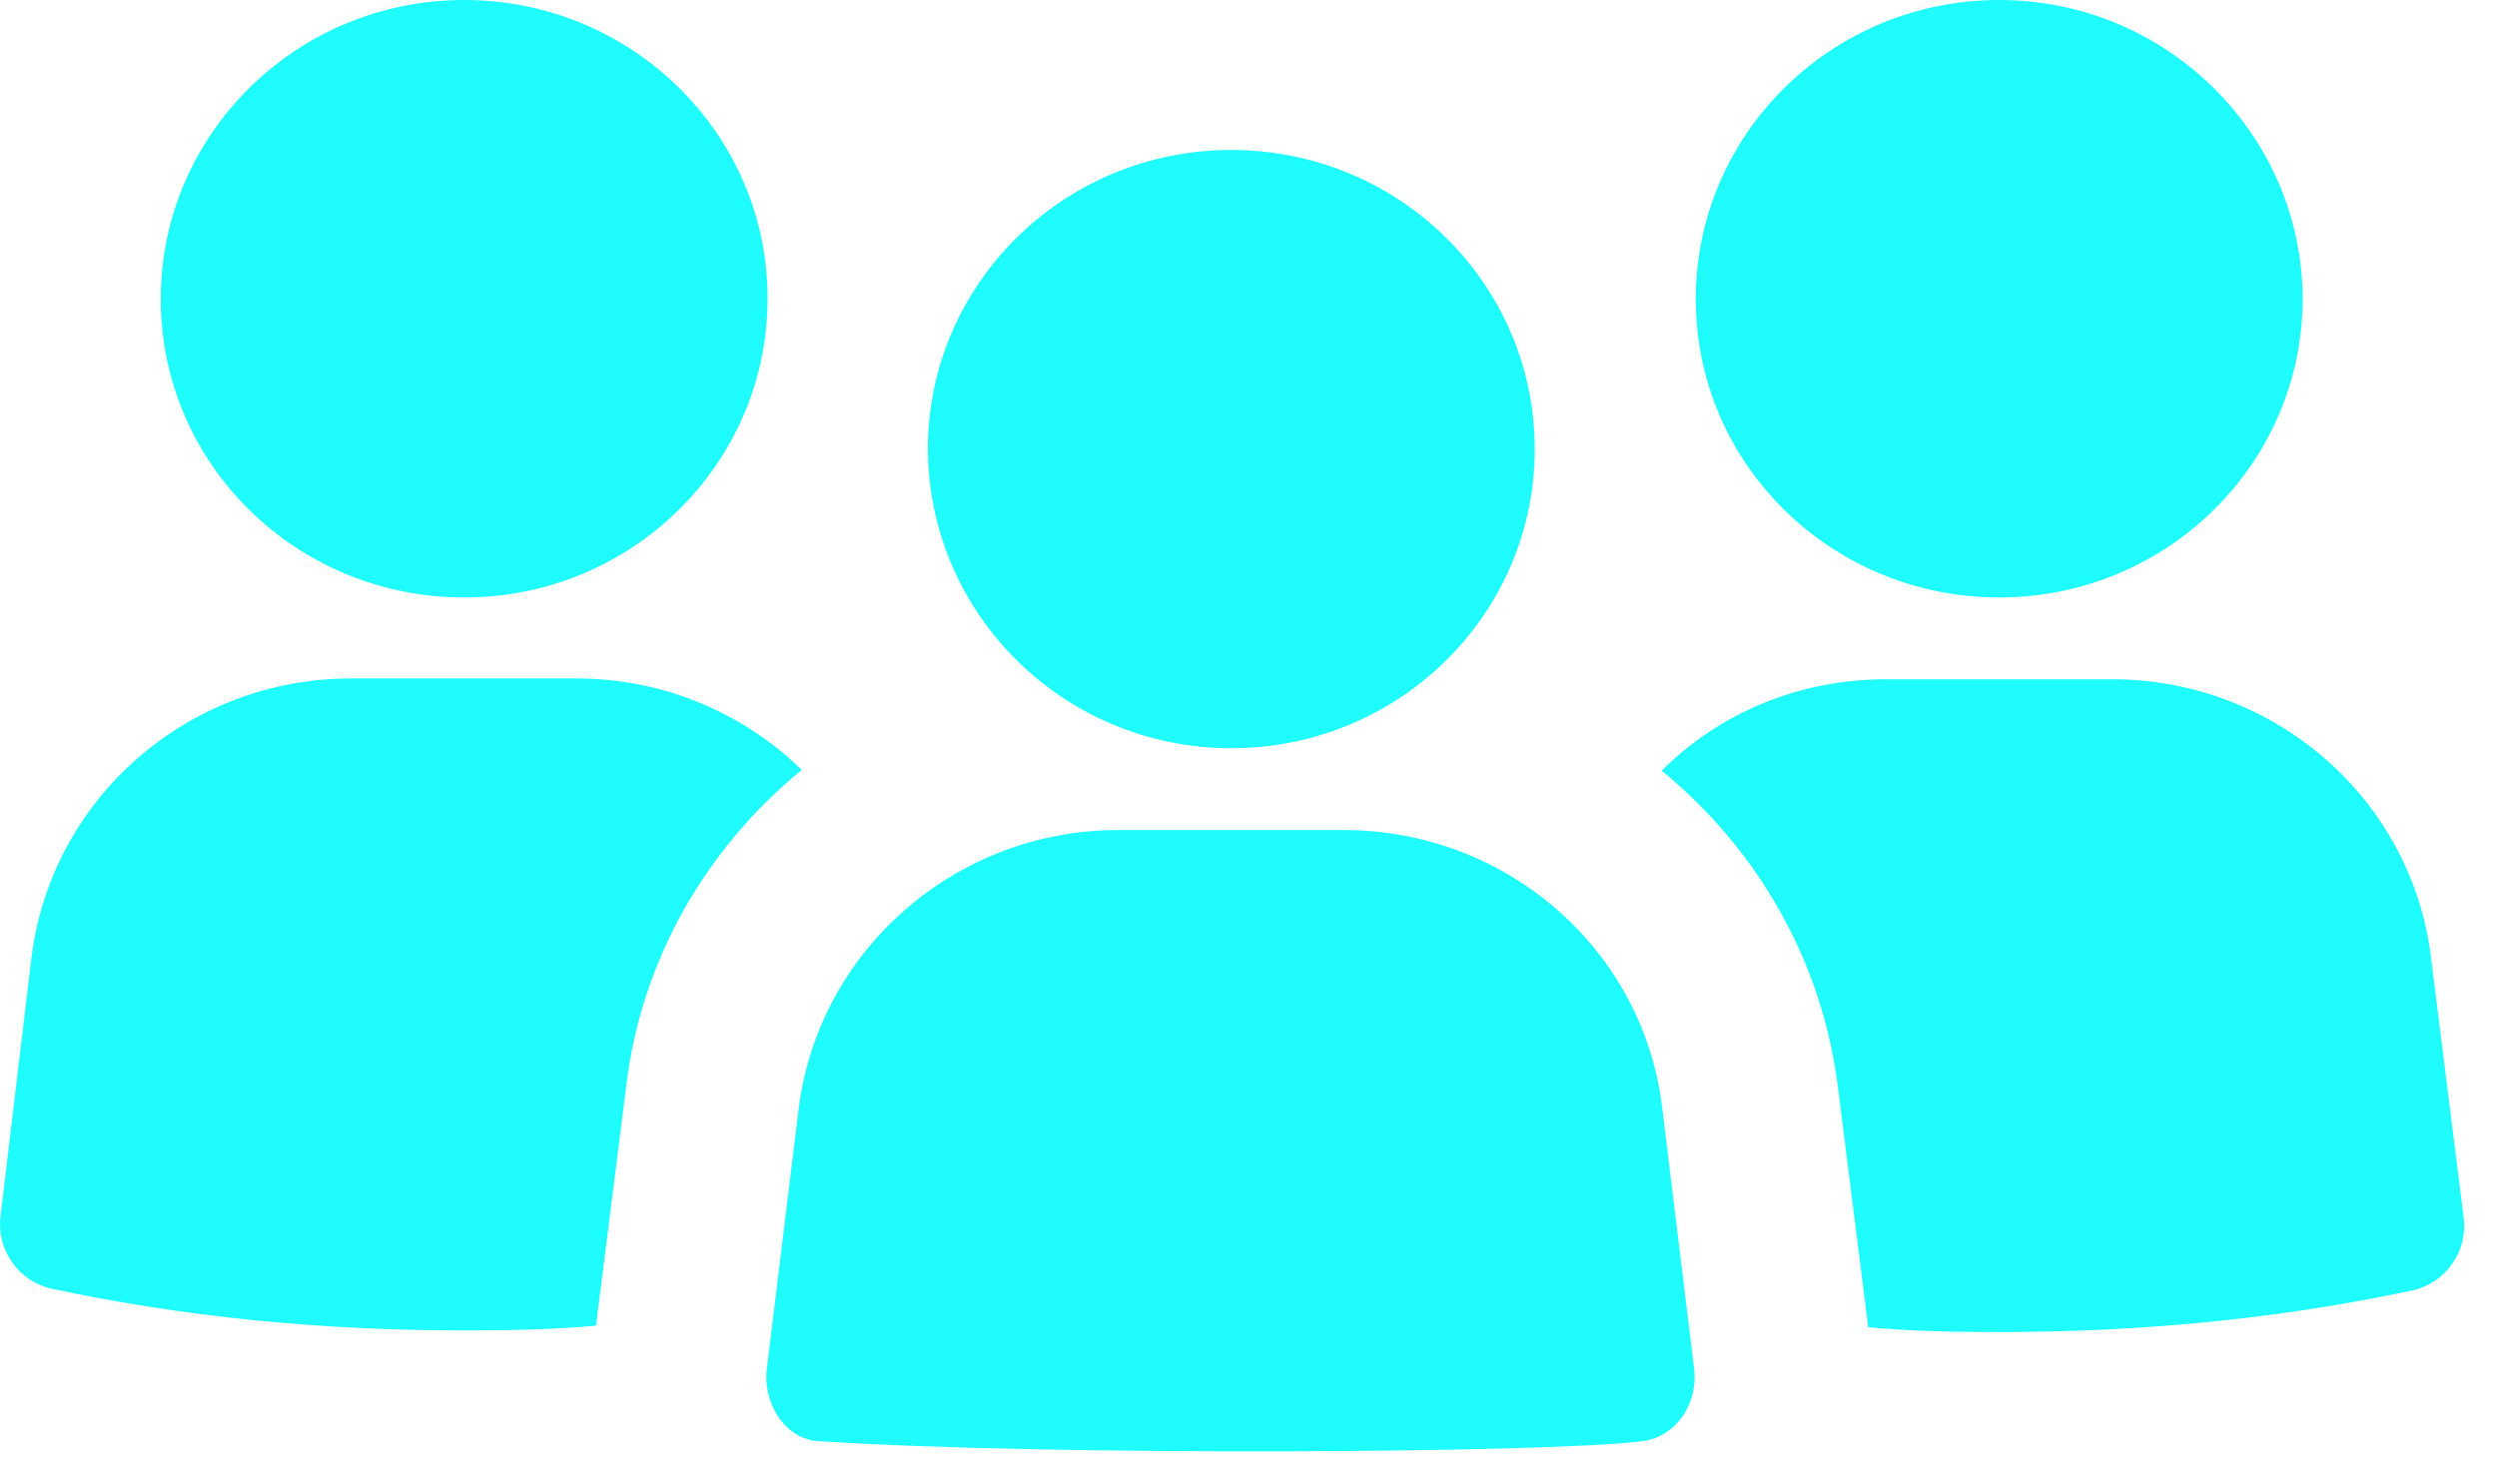
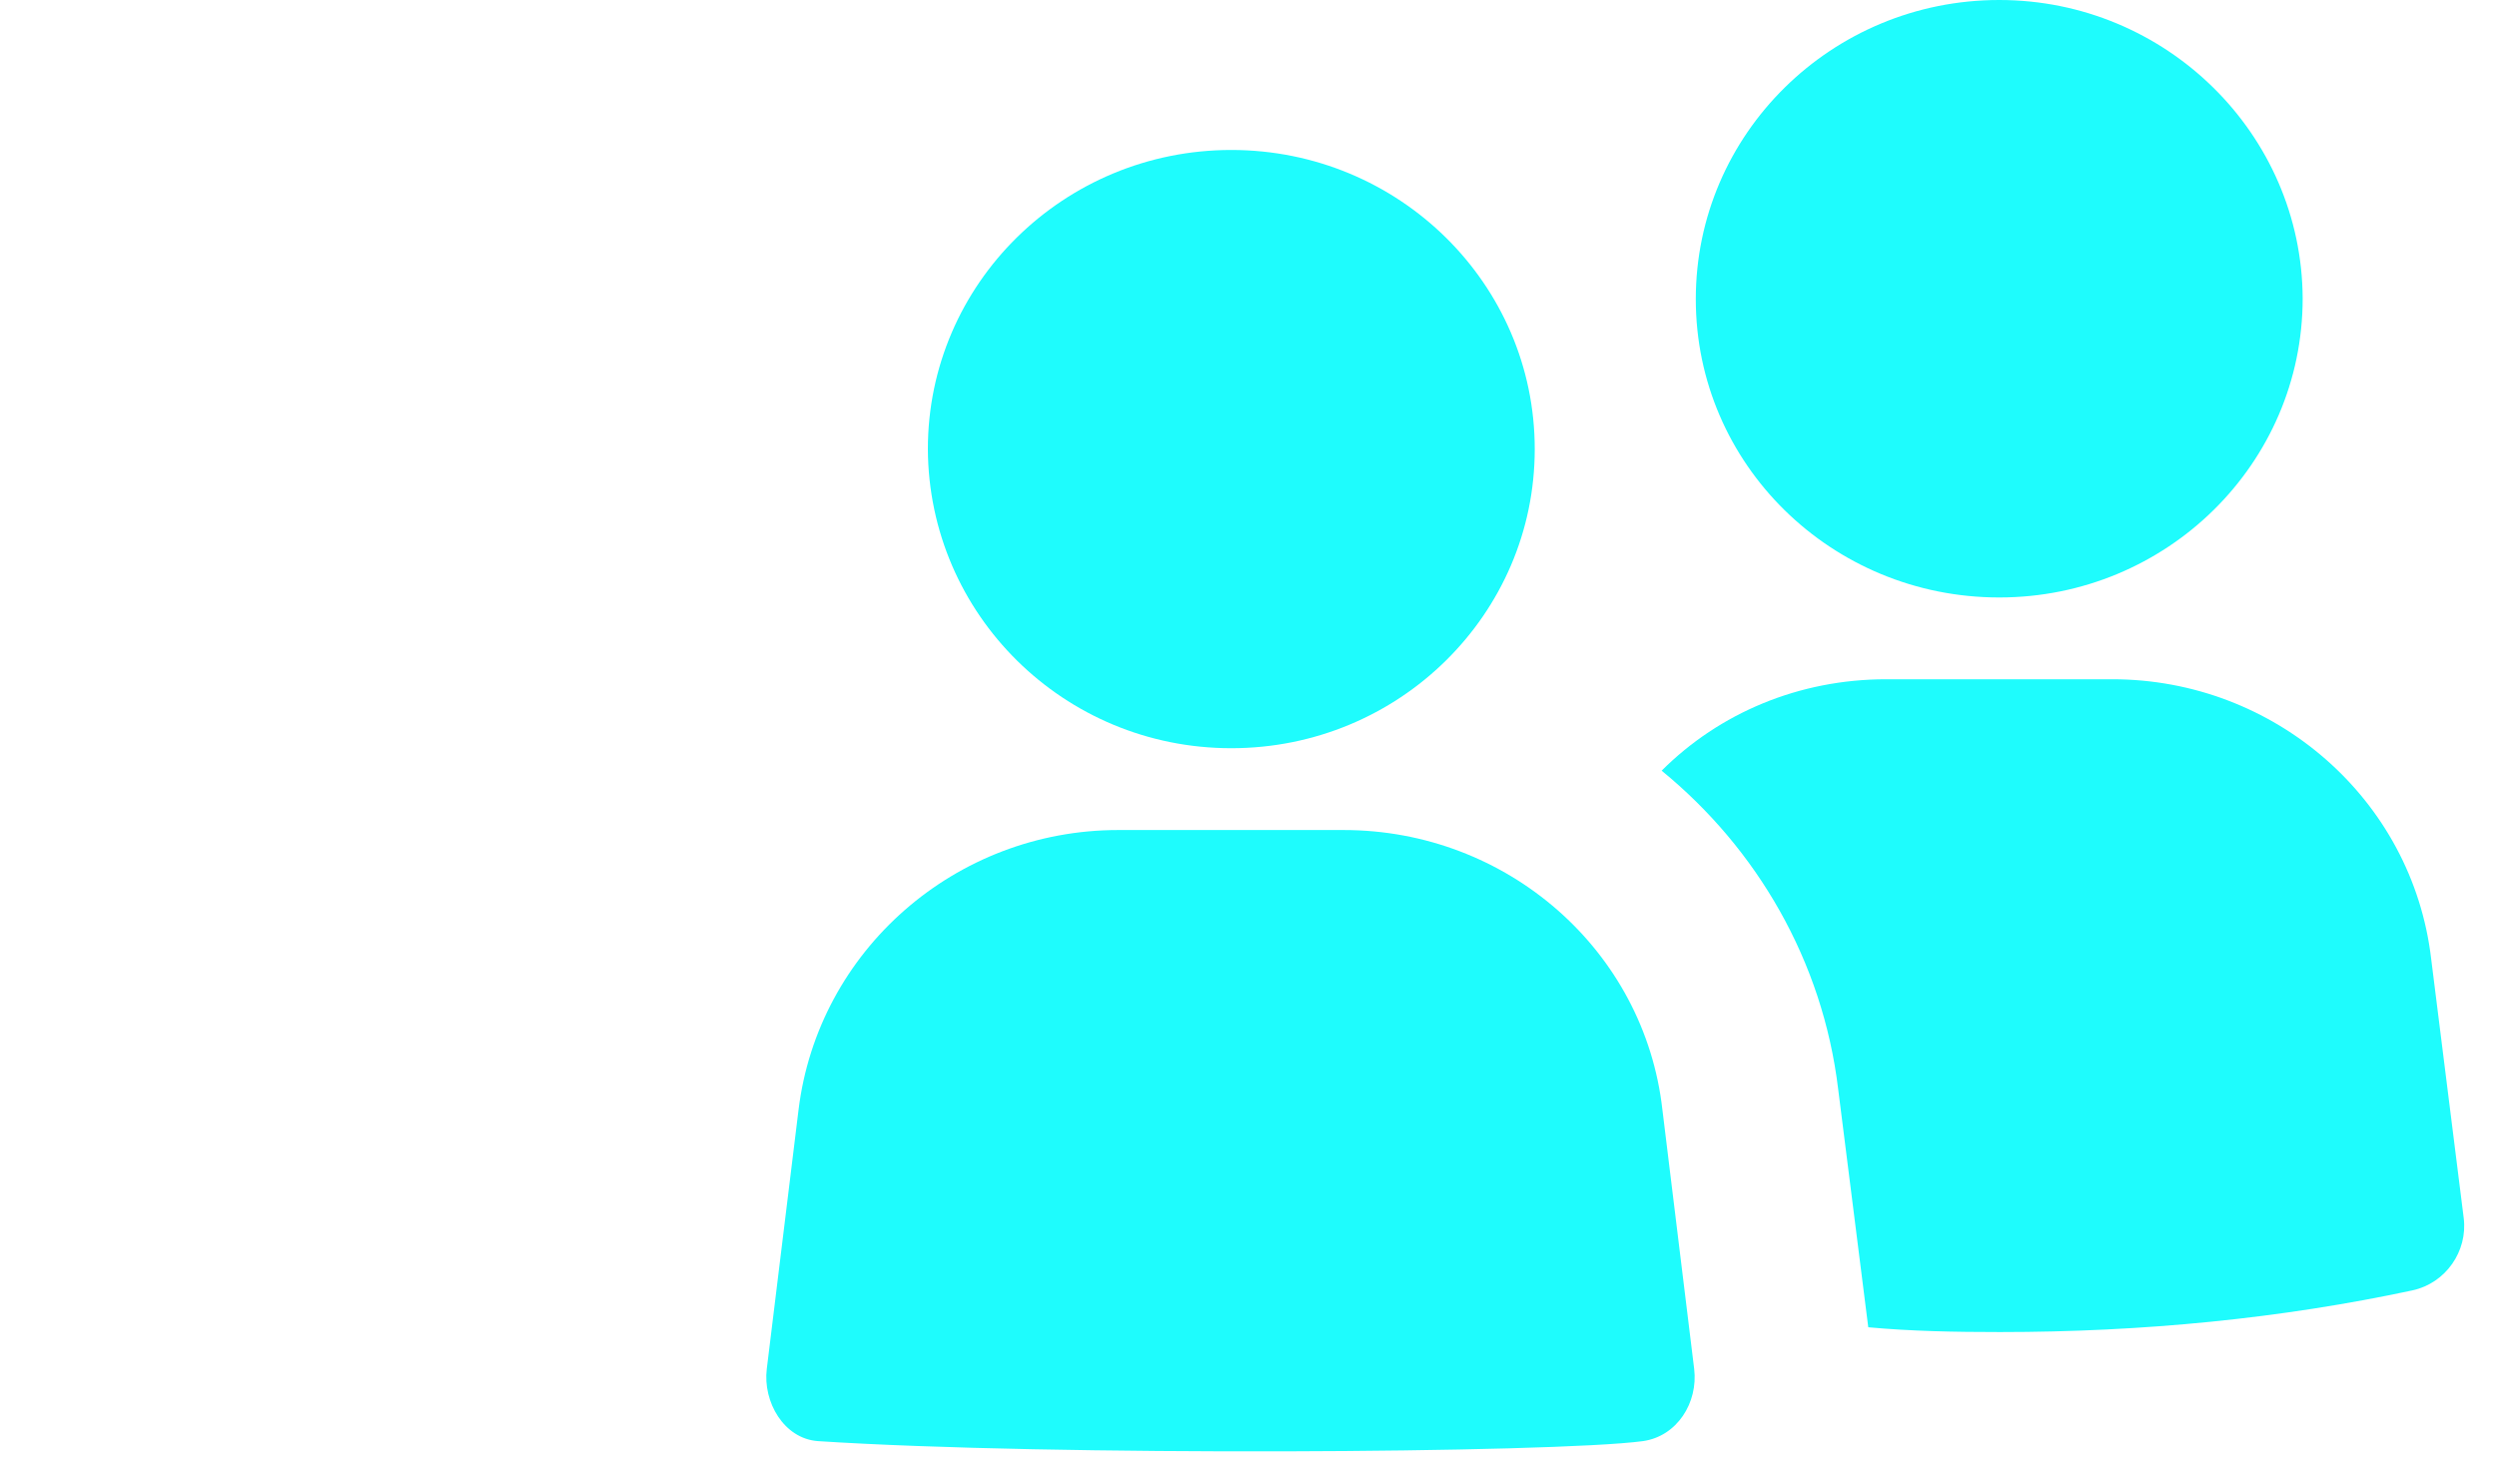
<svg xmlns="http://www.w3.org/2000/svg" width="74" height="44" viewBox="0 0 74 44" fill="none">
-   <path d="M13.756 17.709C18.722 17.709 22.748 13.739 22.748 8.842C22.748 3.97 18.722 0 13.756 0C8.79 0 4.764 3.97 4.764 8.866C4.764 13.763 8.79 17.709 13.756 17.709Z" fill="#1EFCFD" />
-   <path d="M23.761 22.819C22.025 21.131 19.663 20.109 17.083 20.109H10.405C5.583 20.109 1.509 23.651 0.93 28.405L0.014 36.059C-0.106 37.034 0.545 37.984 1.533 38.198C5.415 39.03 9.489 39.434 13.756 39.434C15.058 39.434 16.384 39.411 17.662 39.292L18.554 32.232C18.988 28.453 20.94 25.125 23.761 22.819Z" fill="#1EFCFD" />
  <path d="M59.248 17.709C64.215 17.709 68.241 13.739 68.241 8.842C68.217 3.97 64.191 0 59.248 0C54.282 0 50.256 3.97 50.256 8.866C50.256 13.763 54.282 17.709 59.248 17.709Z" fill="#1EFCFD" />
  <path d="M72.05 28.429C71.496 23.675 67.397 20.133 62.6 20.133H55.898C53.318 20.133 50.955 21.132 49.244 22.843C52.064 25.149 54.017 28.477 54.475 32.28L55.367 39.34C56.645 39.458 57.947 39.482 59.273 39.482C63.516 39.482 67.614 39.078 71.496 38.246C72.484 38.032 73.135 37.081 73.014 36.107L72.05 28.429Z" fill="#1EFCFD" />
  <path d="M39.817 24.602H33.139C28.317 24.602 24.243 28.168 23.665 32.898L22.724 40.575C22.604 41.55 23.23 42.644 24.243 42.715C31.138 43.166 46.037 43.071 48.689 42.715C49.702 42.572 50.328 41.574 50.208 40.575L49.267 32.898C48.737 28.168 44.663 24.602 39.817 24.602Z" fill="#1EFCFD" />
  <path d="M36.49 22.177C41.457 22.177 45.483 18.208 45.483 13.311C45.483 8.414 41.457 4.445 36.49 4.445C31.524 4.445 27.498 8.414 27.498 13.311C27.522 18.208 31.524 22.177 36.49 22.177Z" fill="#1EFCFD" />
</svg>